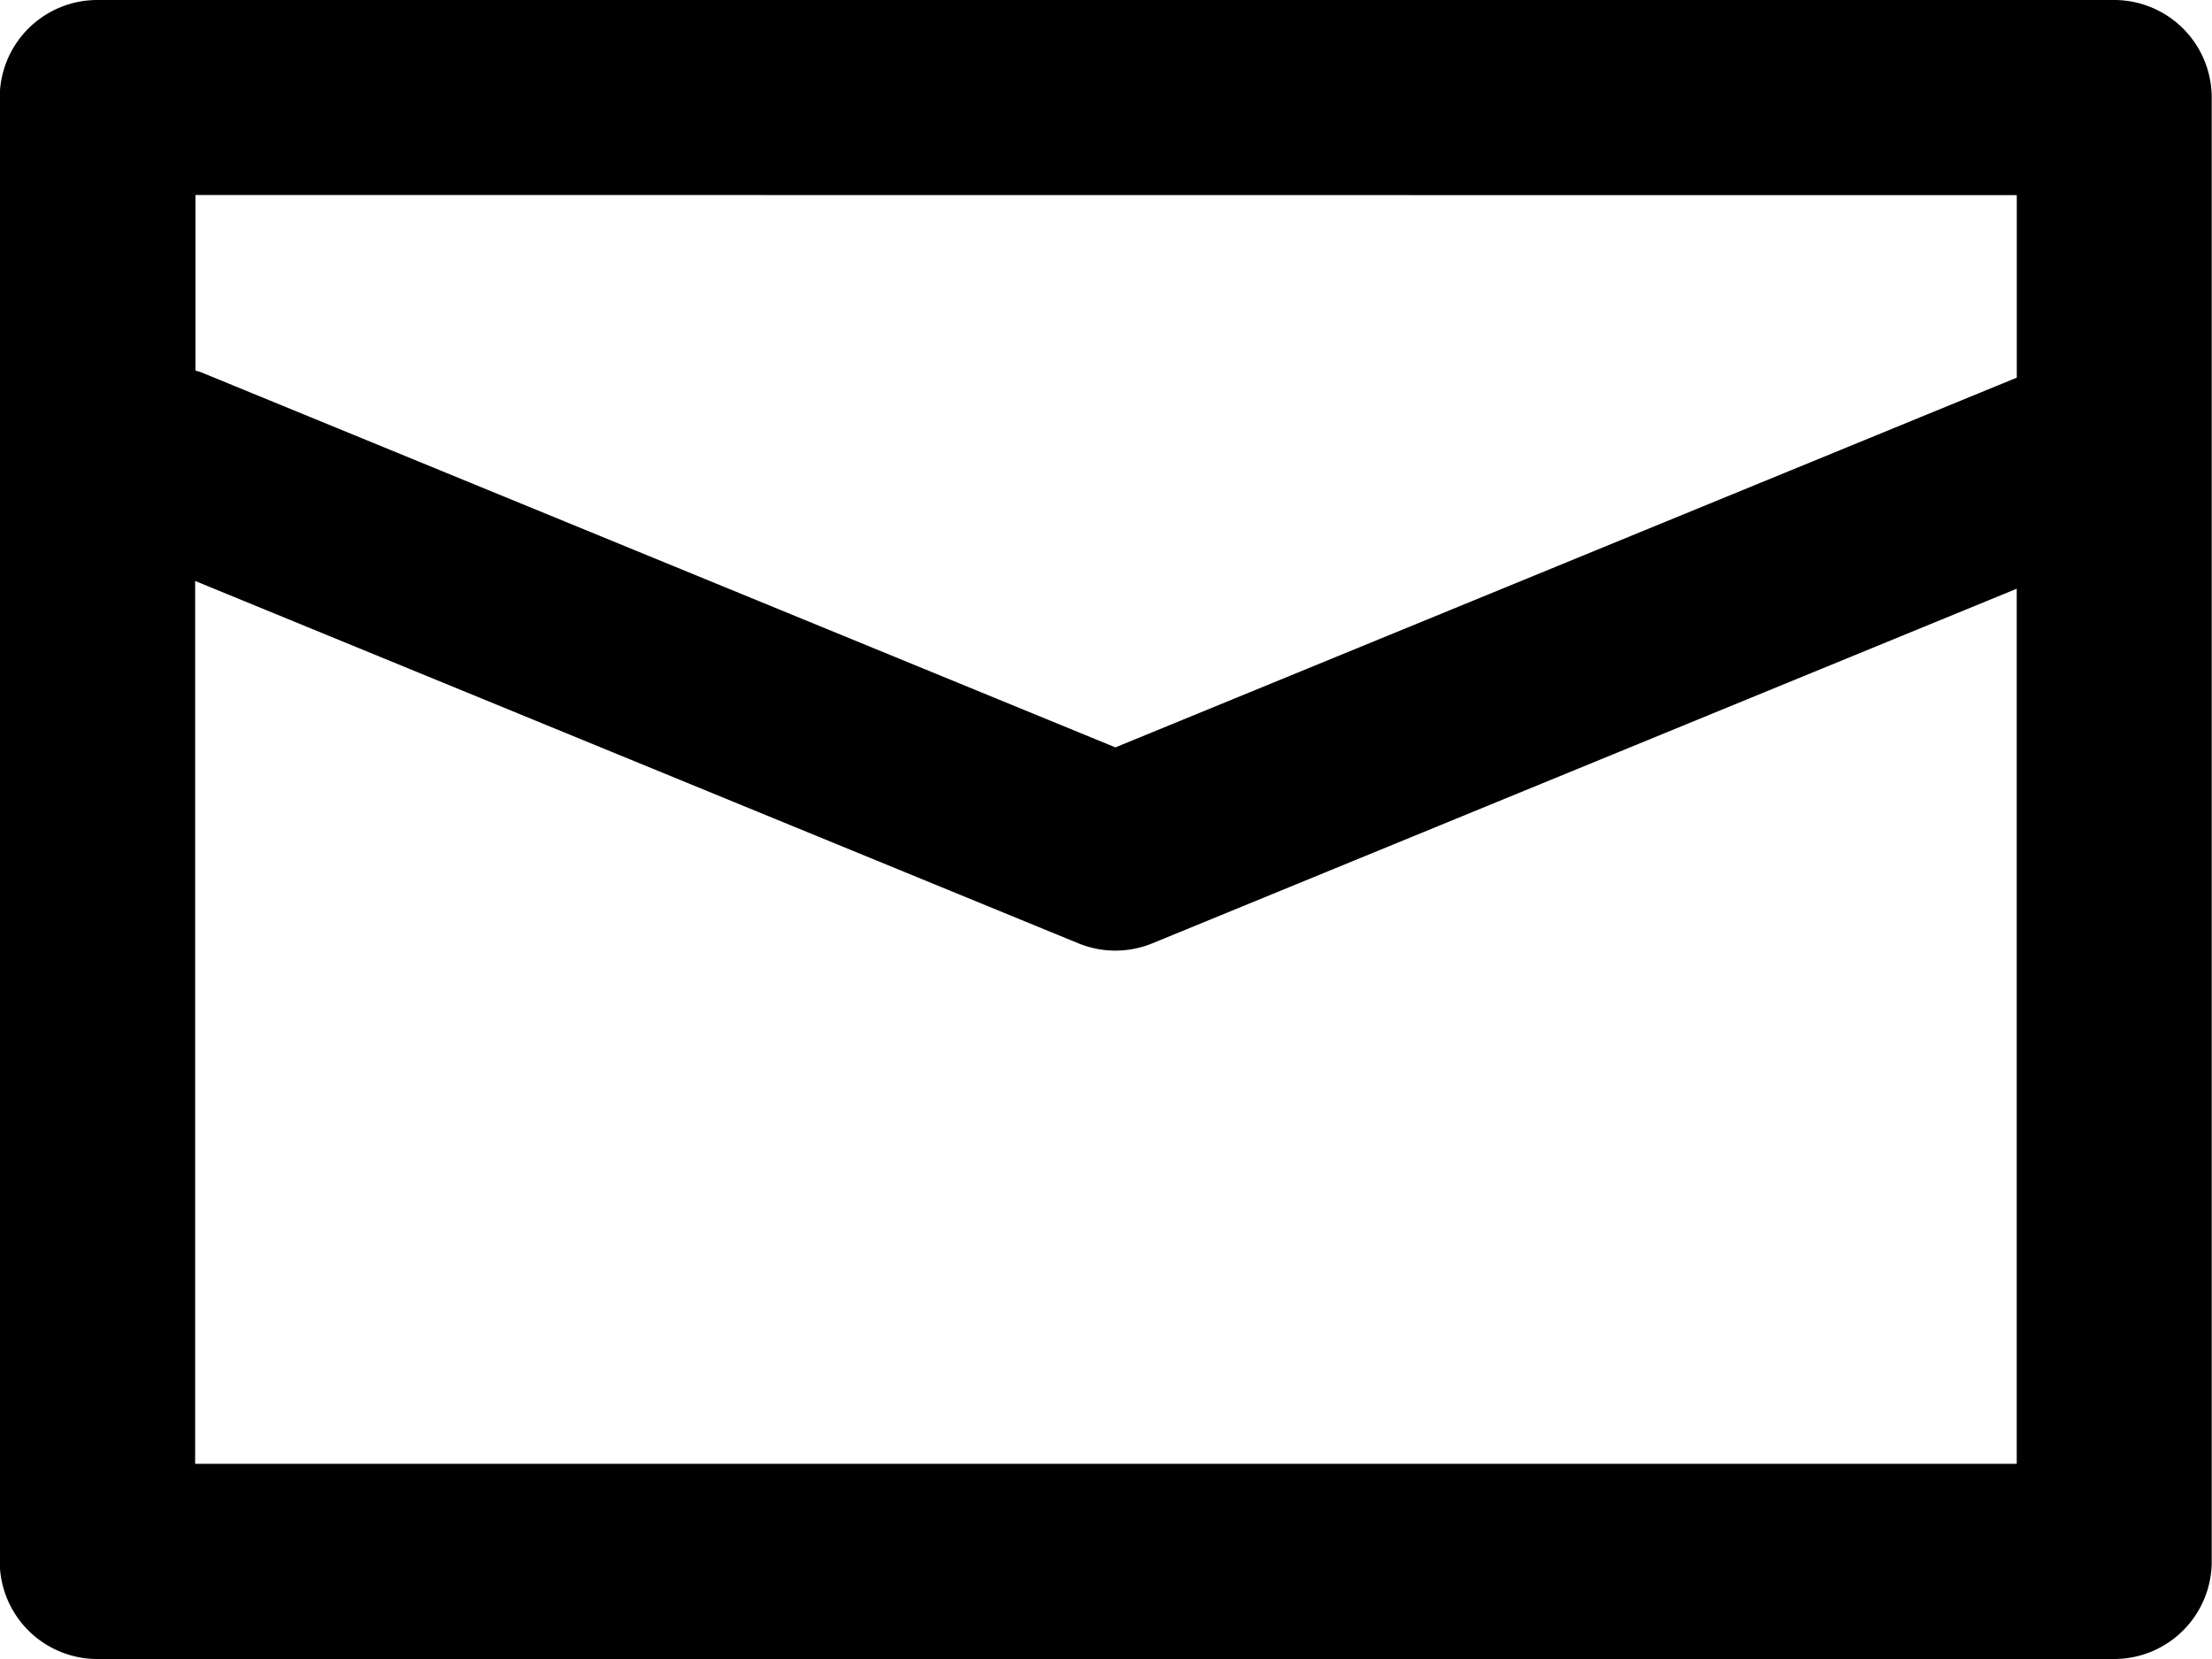
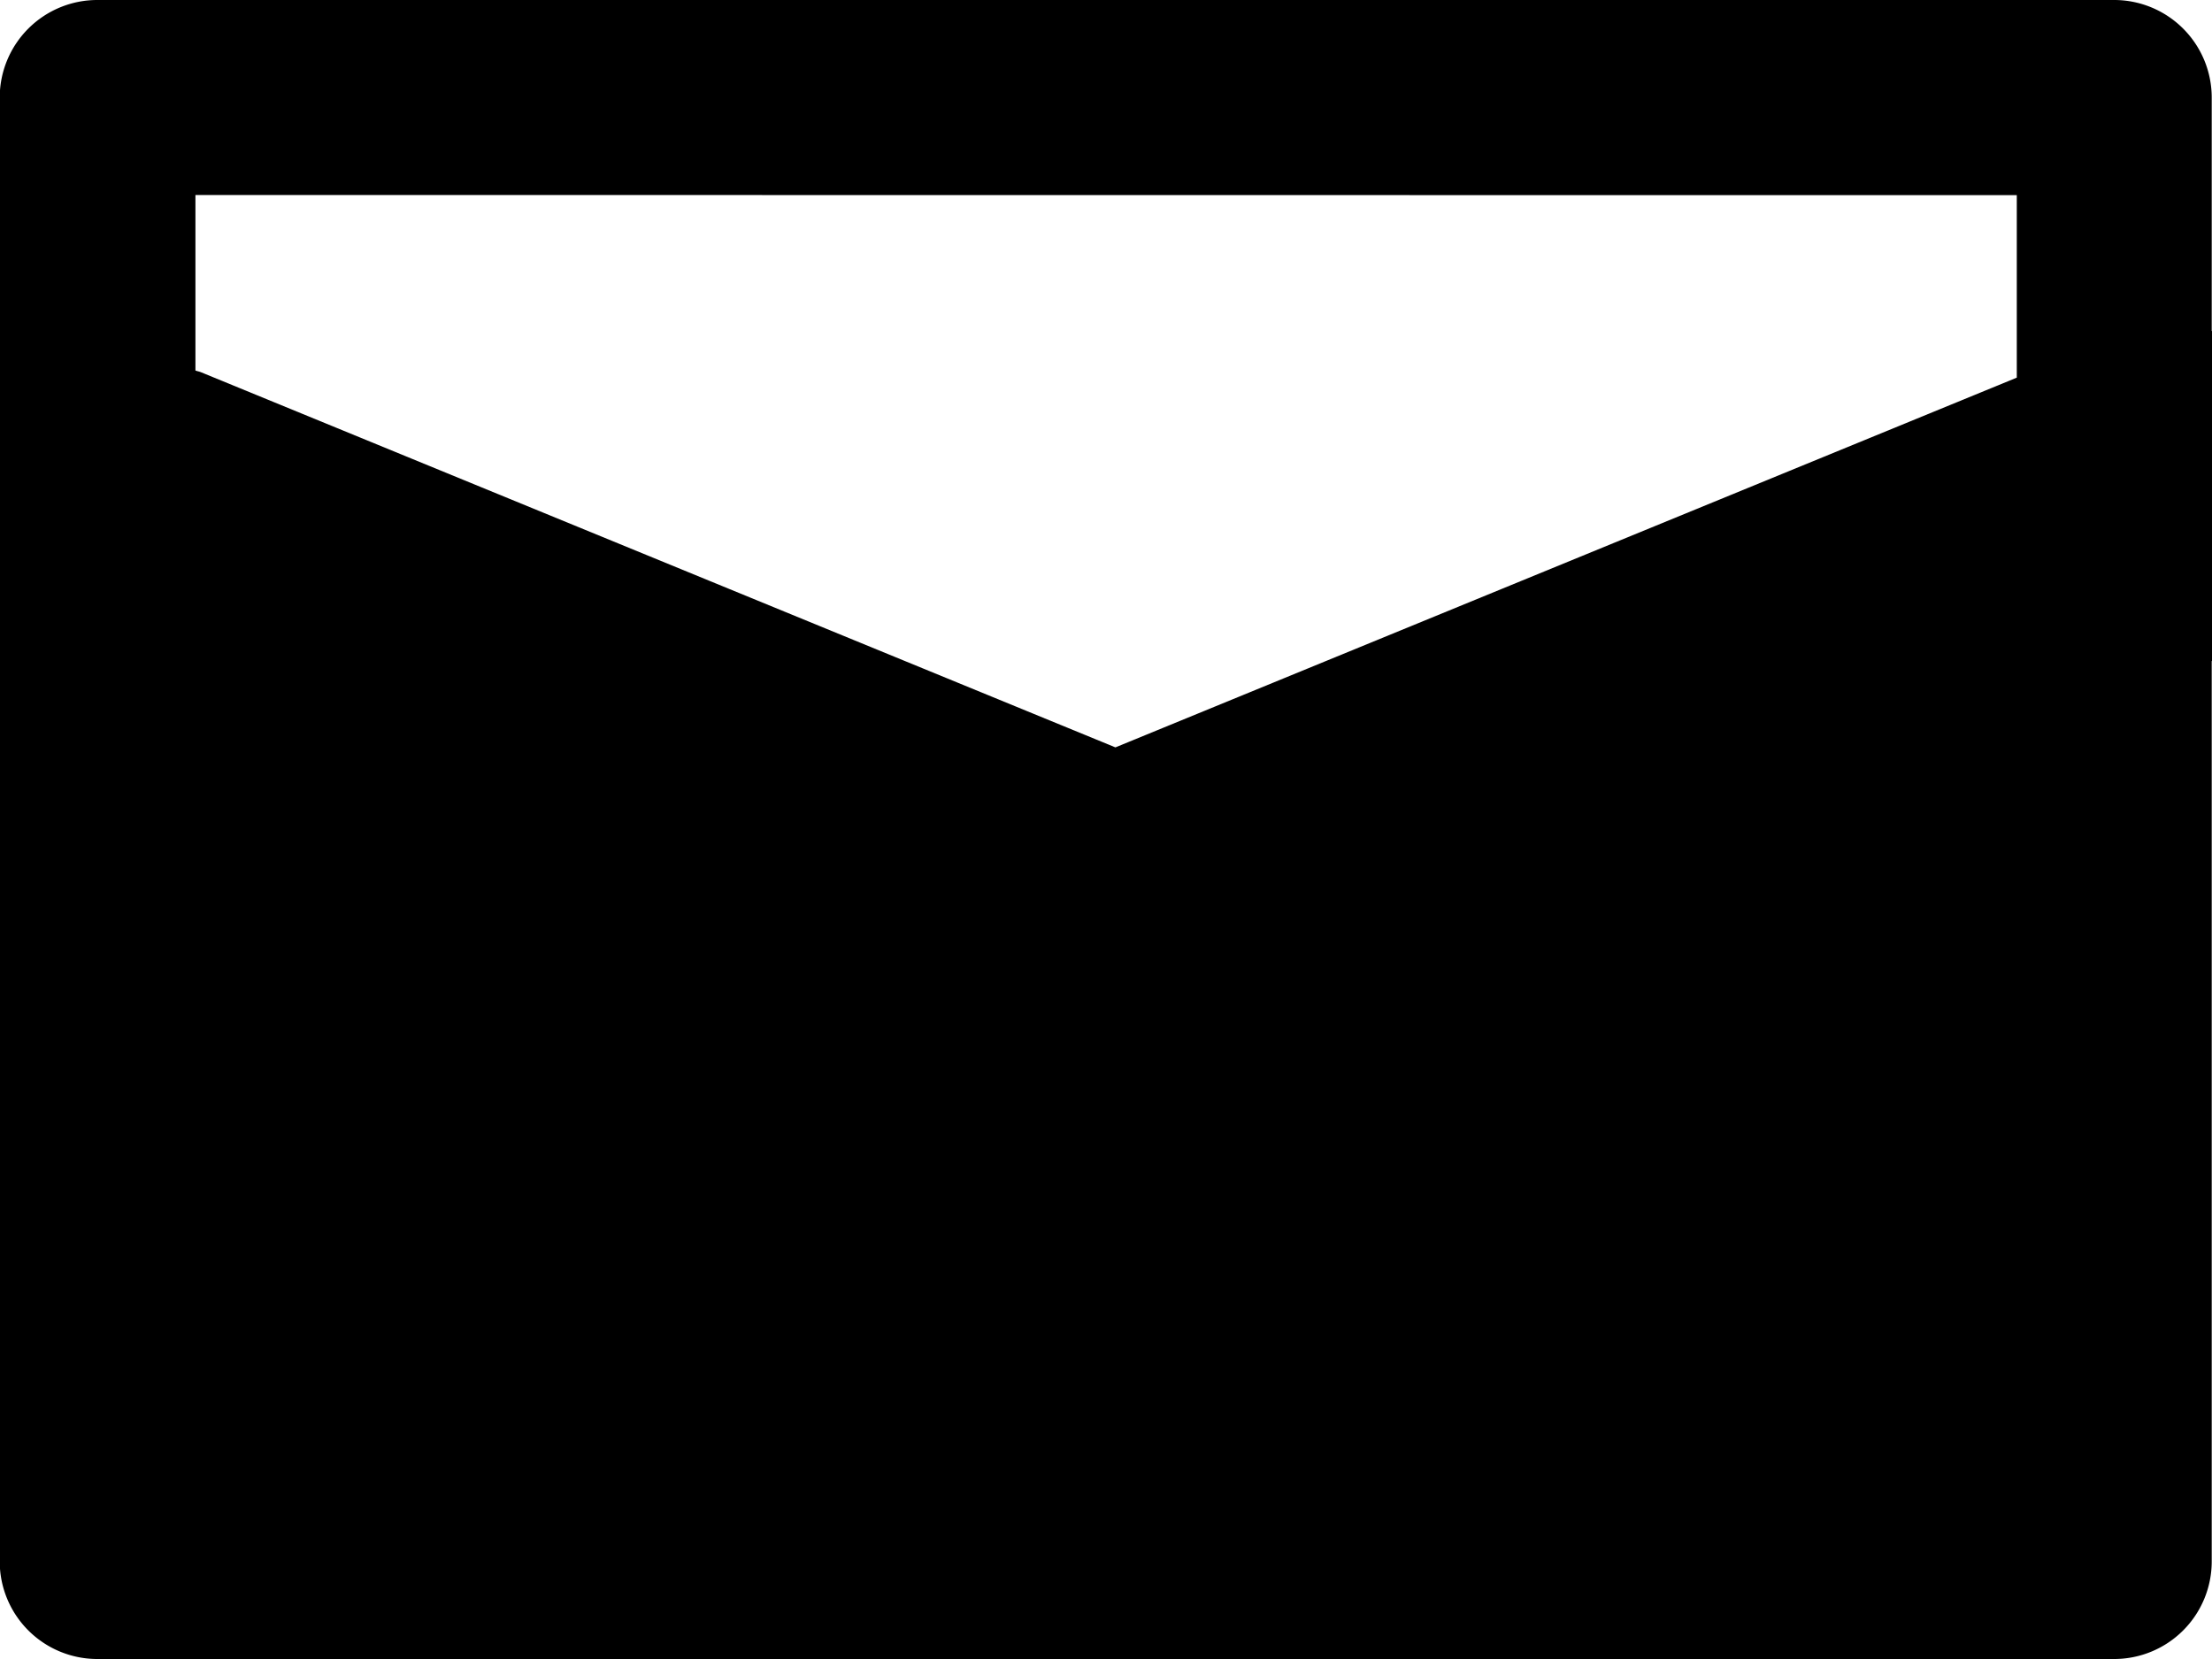
<svg xmlns="http://www.w3.org/2000/svg" width="40" height="30" viewBox="0 0 40 30">
-   <path id="header_icon_01" d="M179.375,383.035H142.9a1.765,1.765,0,0,0-1.765,1.765V411.27a1.765,1.765,0,0,0,1.765,1.765h36.47a1.764,1.764,0,0,0,1.765-1.765V384.8A1.765,1.765,0,0,0,179.375,383.035Zm-1.765,3.529v3.3l-16.3,6.686-16.536-6.784c-.034-.014-.07-.019-.1-.031v-3.174Zm-32.941,22.941V393.541l15.971,6.552a1.761,1.761,0,0,0,1.339,0l15.63-6.412v15.824Z" transform="translate(-141.14 -383.035)" />
+   <path id="header_icon_01" d="M179.375,383.035H142.9a1.765,1.765,0,0,0-1.765,1.765V411.27a1.765,1.765,0,0,0,1.765,1.765h36.47a1.764,1.764,0,0,0,1.765-1.765V384.8A1.765,1.765,0,0,0,179.375,383.035Zm-1.765,3.529v3.3l-16.3,6.686-16.536-6.784c-.034-.014-.07-.019-.1-.031v-3.174ZV393.541l15.971,6.552a1.761,1.761,0,0,0,1.339,0l15.63-6.412v15.824Z" transform="translate(-141.14 -383.035)" />
</svg>